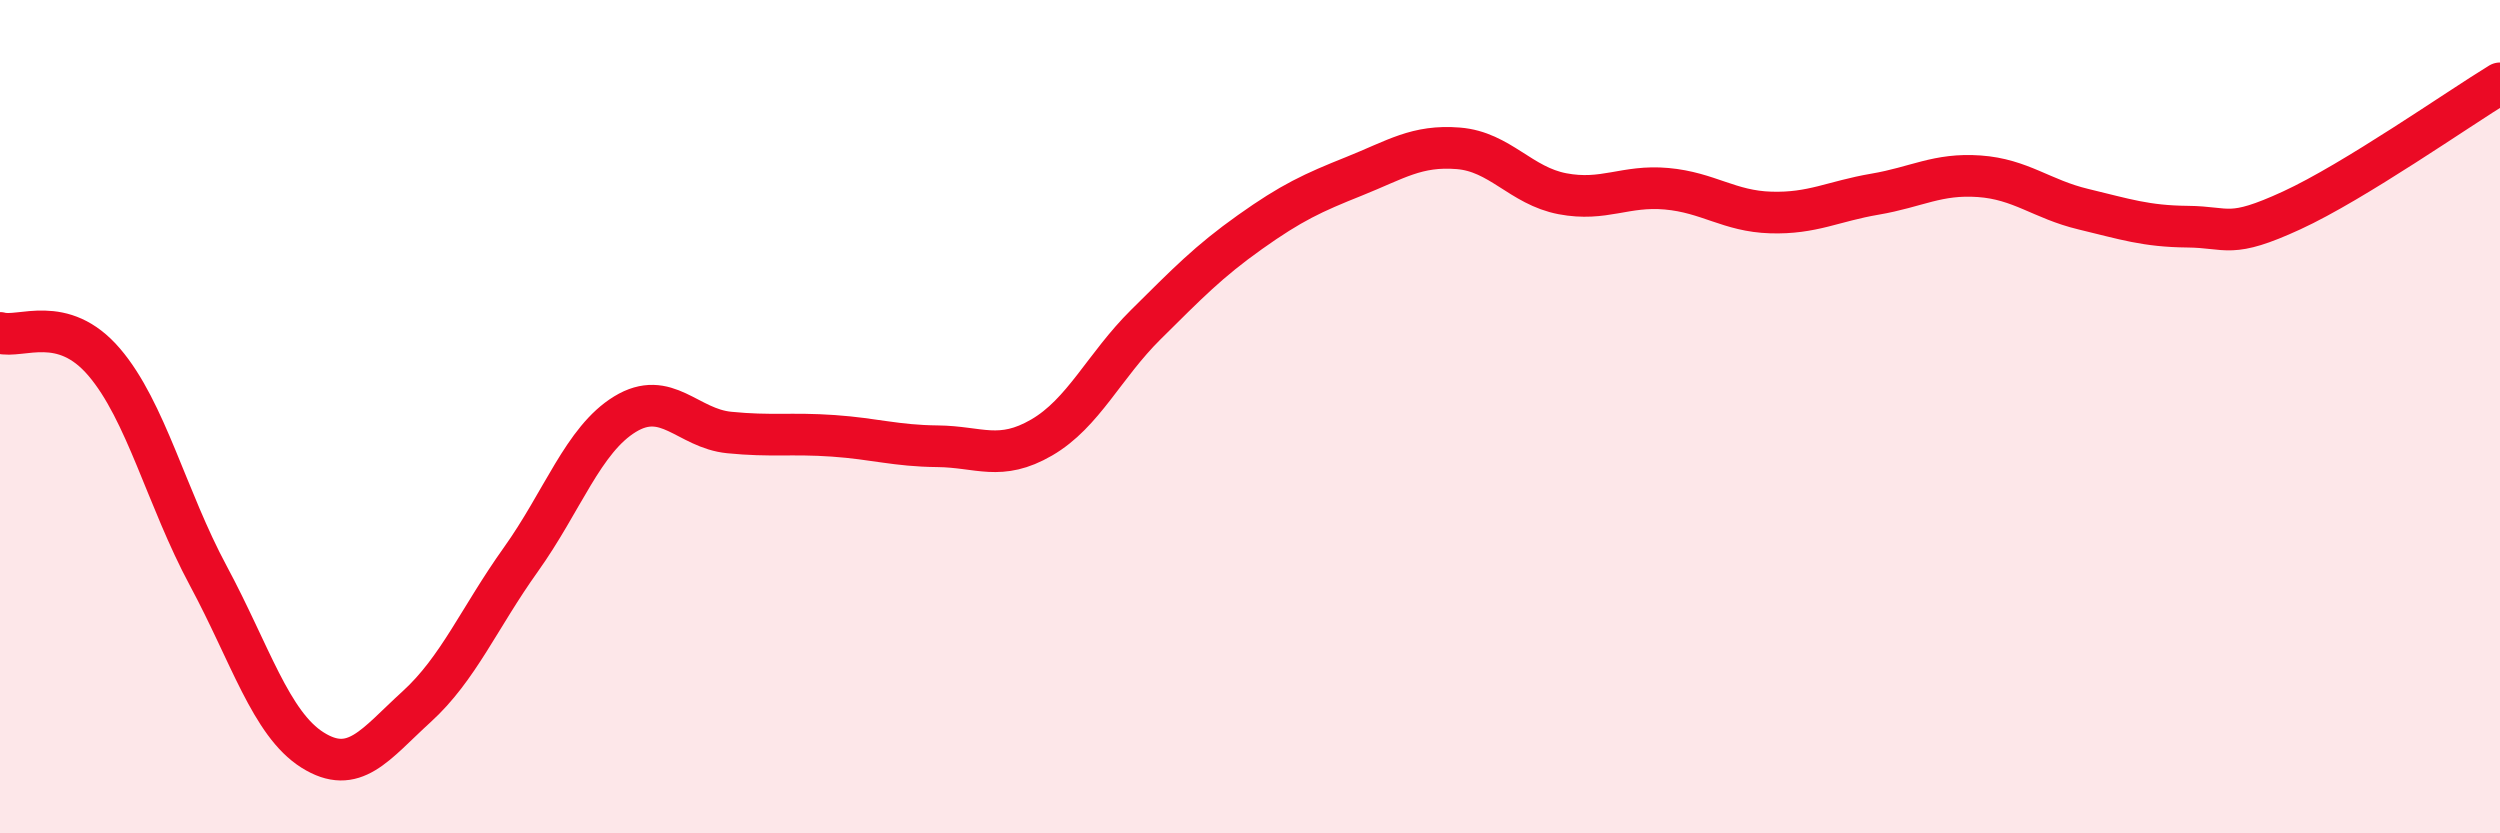
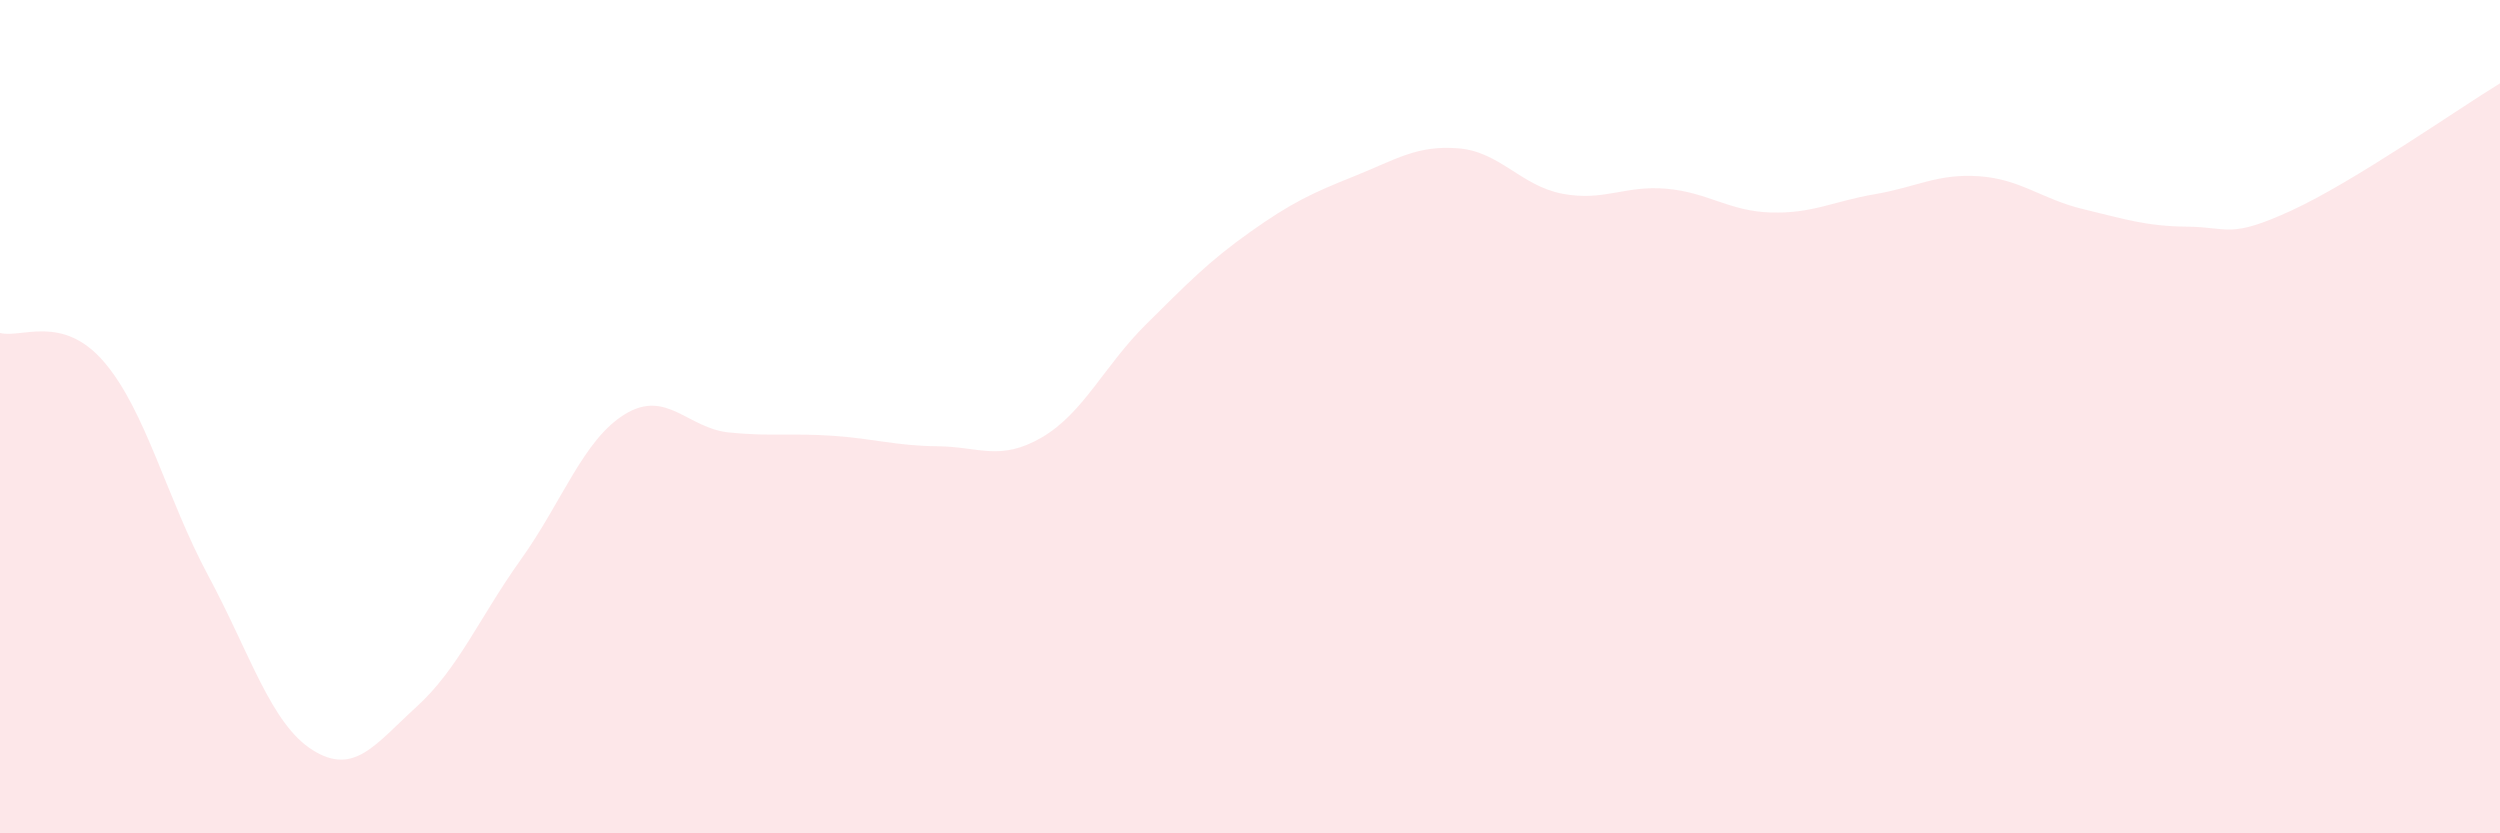
<svg xmlns="http://www.w3.org/2000/svg" width="60" height="20" viewBox="0 0 60 20">
  <path d="M 0,7.99 C 0.5,8.13 1.5,7.52 2.5,8.69 C 3.5,9.86 4,11.96 5,13.82 C 6,15.68 6.5,17.37 7.5,18 C 8.5,18.63 9,17.87 10,16.96 C 11,16.05 11.5,14.83 12.5,13.43 C 13.5,12.03 14,10.55 15,9.94 C 16,9.33 16.5,10.28 17.5,10.38 C 18.5,10.48 19,10.39 20,10.46 C 21,10.53 21.5,10.7 22.5,10.71 C 23.5,10.72 24,11.08 25,10.5 C 26,9.92 26.5,8.78 27.5,7.79 C 28.5,6.8 29,6.28 30,5.57 C 31,4.86 31.5,4.63 32.5,4.23 C 33.5,3.83 34,3.48 35,3.56 C 36,3.64 36.5,4.46 37.5,4.65 C 38.5,4.84 39,4.44 40,4.53 C 41,4.62 41.5,5.07 42.5,5.1 C 43.5,5.13 44,4.83 45,4.66 C 46,4.49 46.5,4.16 47.5,4.23 C 48.5,4.3 49,4.78 50,5.02 C 51,5.26 51.5,5.43 52.5,5.44 C 53.5,5.45 53.5,5.74 55,5.05 C 56.5,4.36 59,2.61 60,2L60 20L0 20Z" fill="#EB0A25" opacity="0.1" stroke-linecap="round" stroke-linejoin="round" />
-   <path d="M 0,7.99 C 0.5,8.13 1.5,7.52 2.5,8.69 C 3.5,9.86 4,11.96 5,13.82 C 6,15.68 6.5,17.37 7.5,18 C 8.5,18.63 9,17.87 10,16.96 C 11,16.05 11.5,14.83 12.5,13.43 C 13.5,12.03 14,10.55 15,9.94 C 16,9.33 16.5,10.28 17.5,10.38 C 18.5,10.48 19,10.39 20,10.46 C 21,10.53 21.5,10.7 22.5,10.71 C 23.5,10.72 24,11.08 25,10.5 C 26,9.92 26.5,8.78 27.5,7.79 C 28.5,6.8 29,6.28 30,5.57 C 31,4.86 31.5,4.63 32.5,4.23 C 33.5,3.83 34,3.48 35,3.56 C 36,3.64 36.5,4.46 37.5,4.65 C 38.5,4.84 39,4.44 40,4.53 C 41,4.62 41.5,5.07 42.5,5.1 C 43.5,5.13 44,4.83 45,4.66 C 46,4.49 46.5,4.16 47.5,4.23 C 48.5,4.3 49,4.78 50,5.02 C 51,5.26 51.5,5.43 52.5,5.44 C 53.5,5.45 53.5,5.74 55,5.05 C 56.5,4.36 59,2.61 60,2" stroke="#EB0A25" stroke-width="1" fill="none" stroke-linecap="round" stroke-linejoin="round" />
</svg>